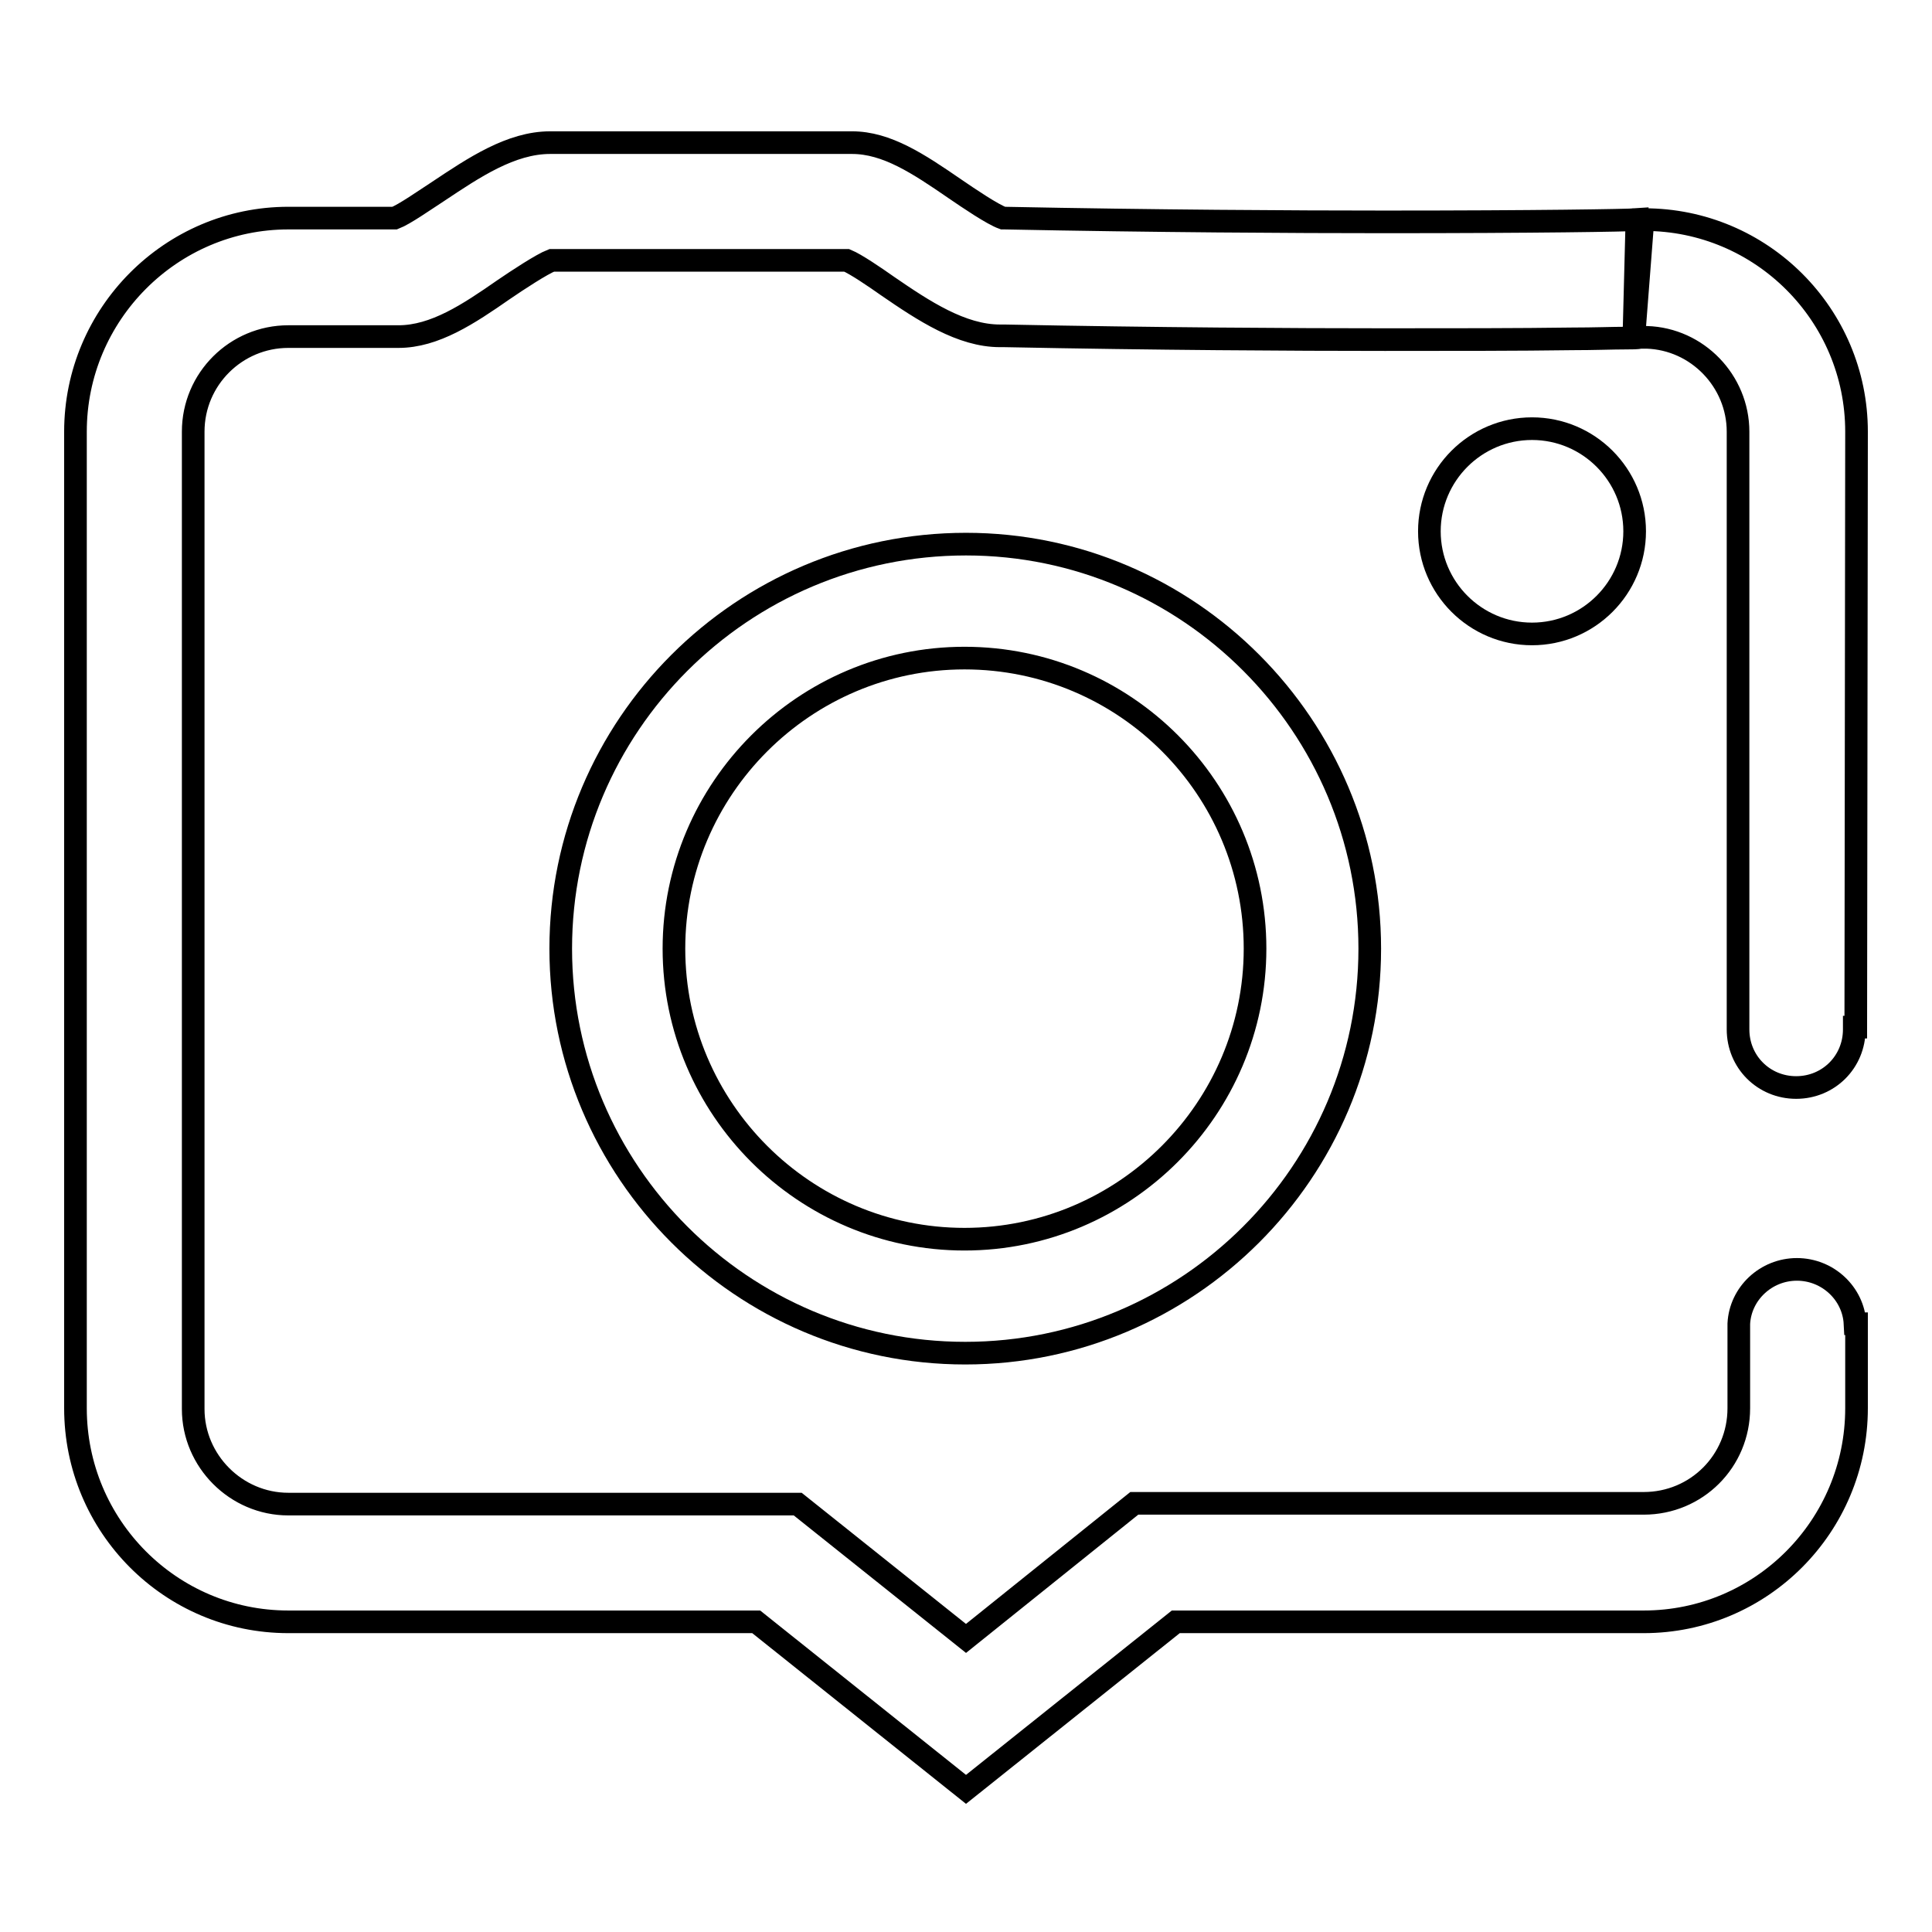
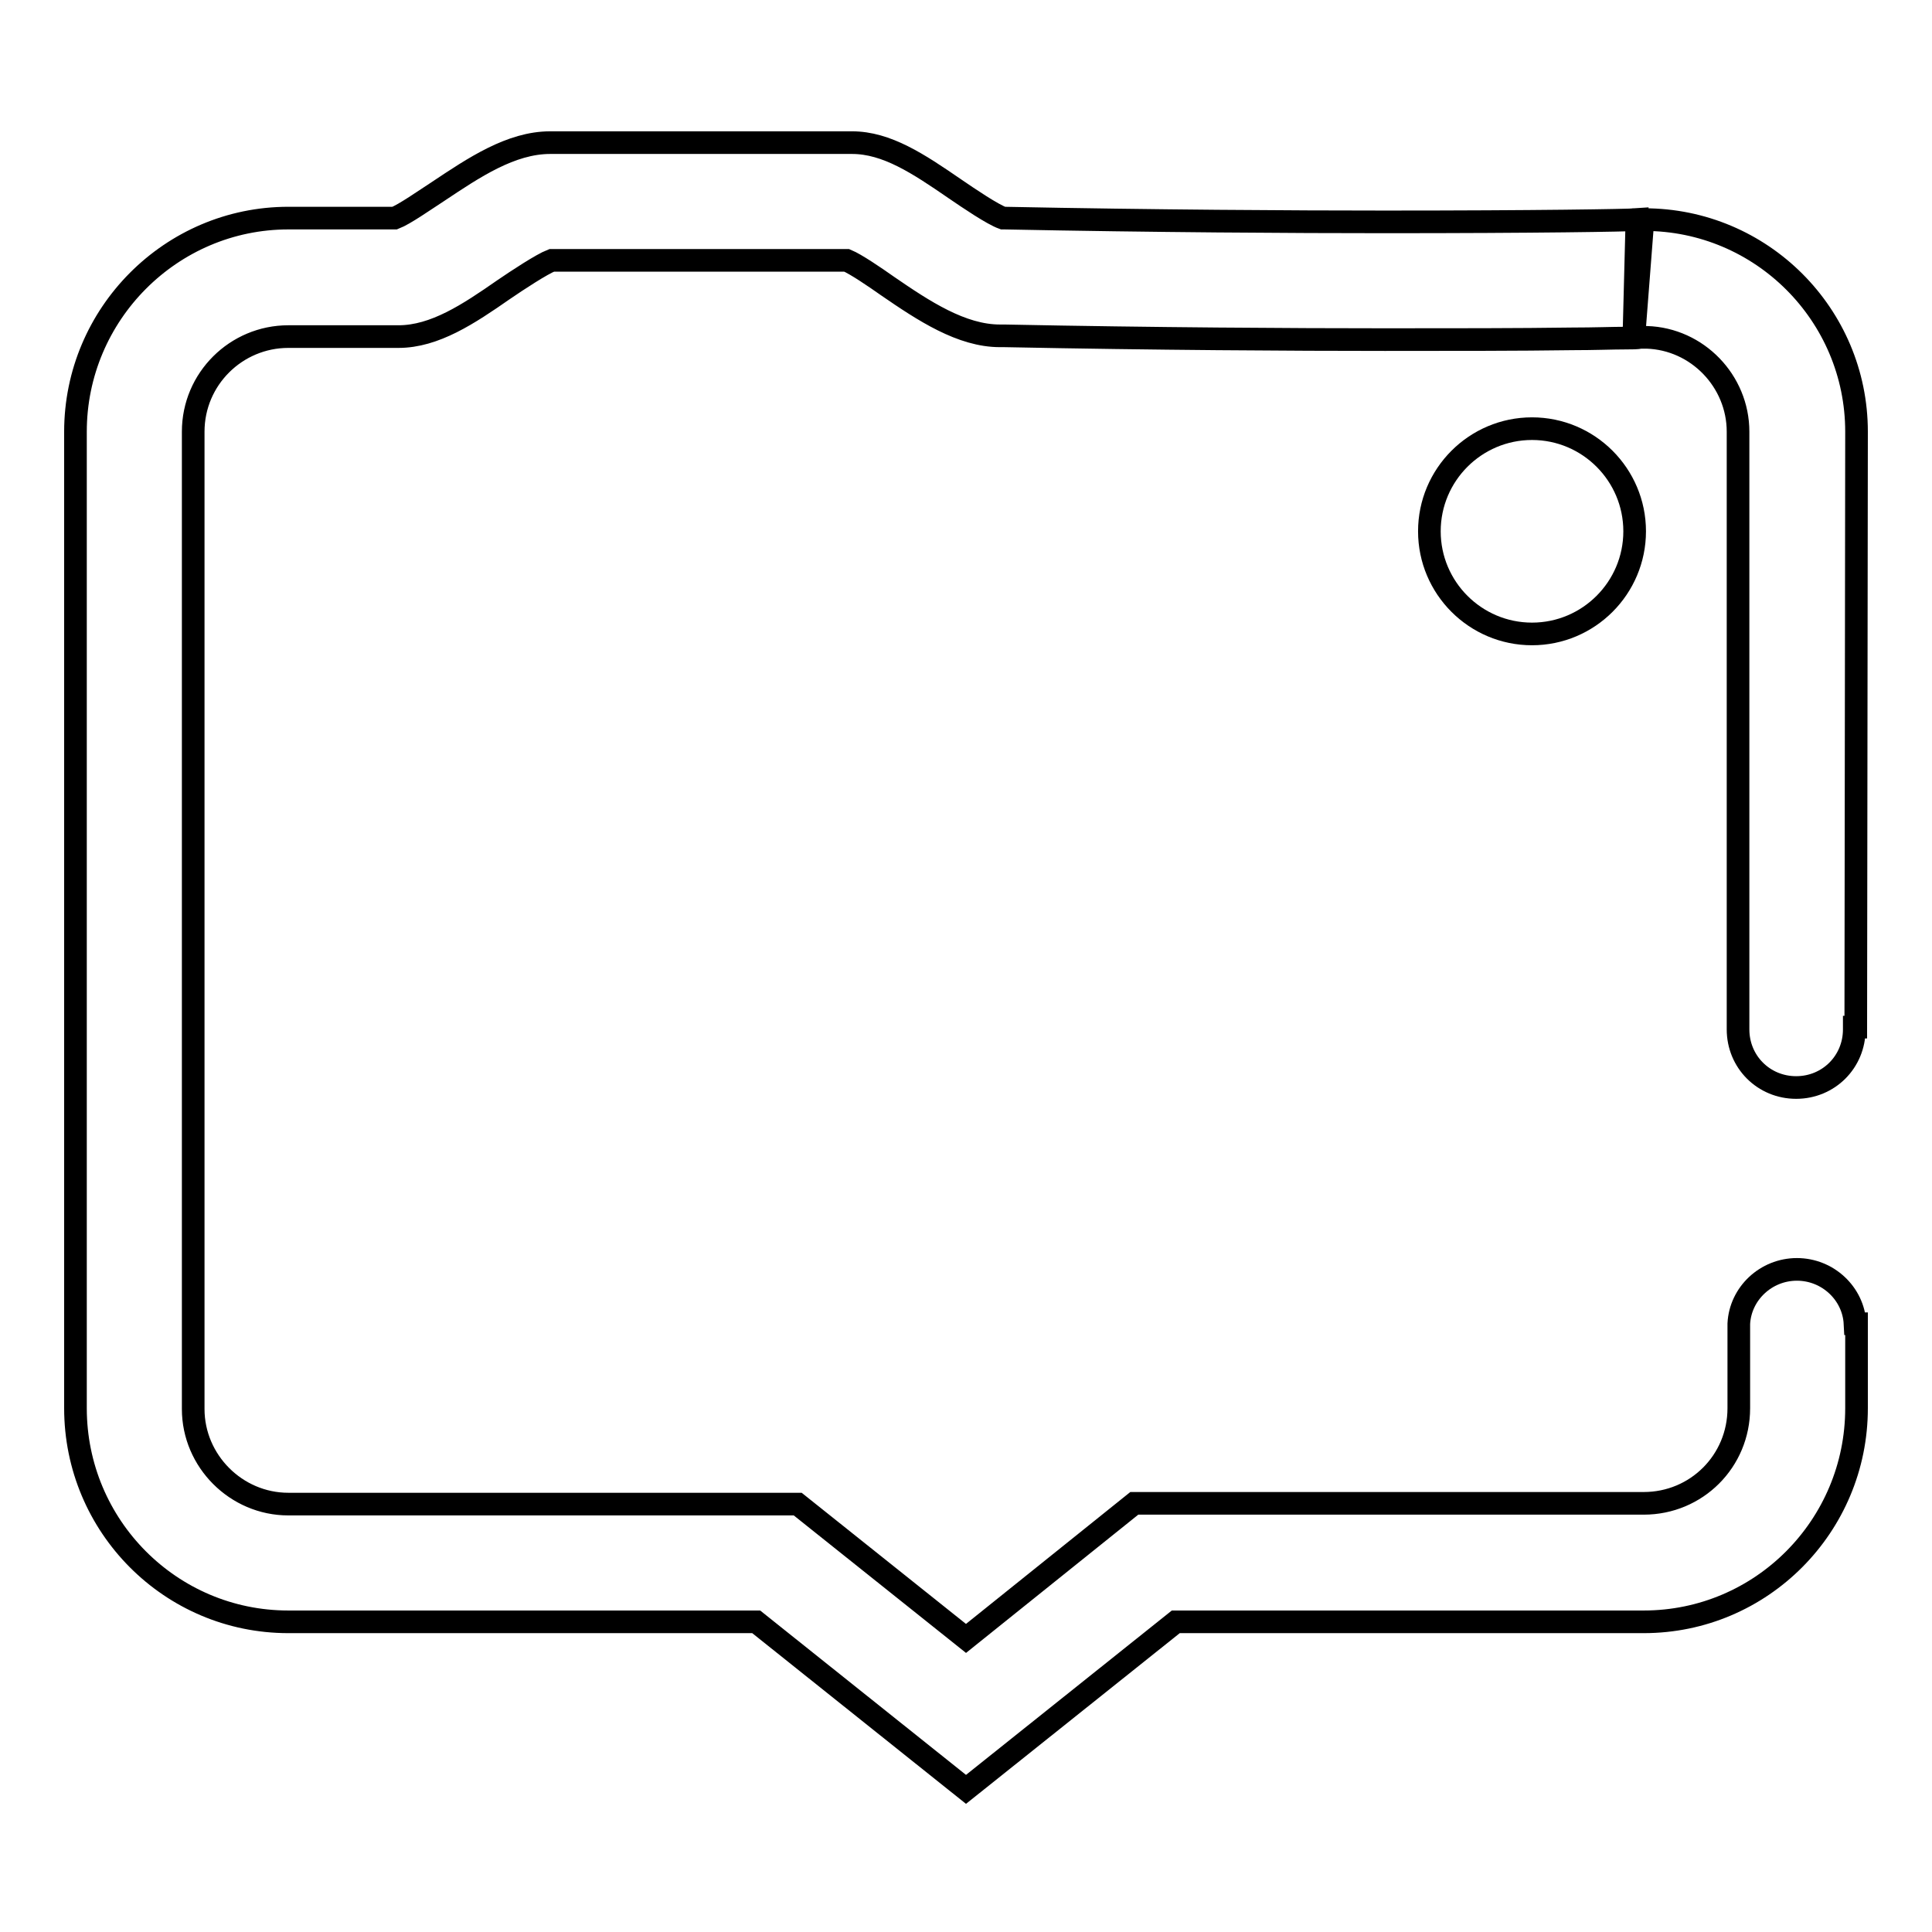
<svg xmlns="http://www.w3.org/2000/svg" version="1.1" x="0px" y="0px" viewBox="0 0 256 256" enable-background="new 0 0 256 256" xml:space="preserve">
  <g>
    <g>
-       <path stroke-width="3" fill-opacity="0" stroke="#000000" d="M74.3,125.7c0,29.5,24,53.6,53.6,53.6c29.5,0,53.6-24,53.6-53.6c0-29.5-24-53.6-53.5-53.6C98.3,72.1,74.3,96.2,74.3,125.7z M166.3,125.7c0,21.2-17.3,38.5-38.5,38.5c-21.2,0-38.5-17.3-38.5-38.5c0-21.2,17.3-38.5,38.5-38.5C149.1,87.2,166.3,104.5,166.3,125.7z" />
      <path stroke-width="3" fill-opacity="0" stroke="#000000" d="M189.4,70.4c0,7.5,6.1,13.6,13.6,13.6c7.5,0,13.6-6.1,13.6-13.6c0-7.5-6.1-13.6-13.6-13.6C195.5,56.8,189.4,62.9,189.4,70.4z" />
-       <path stroke-width="3" fill-opacity="0" stroke="#000000" d="M246,57.2c0-15.5-12.6-28.1-28.1-28.1h-0.2l-1.2,15.5l0.4-15.5c-1.3,0.1-13.2,0.3-33.4,0.3c-12,0-30.4-0.1-50.4-0.5h-0.2c-1.4-0.5-4.5-2.6-6.4-3.9c-4.8-3.3-9-6.1-13.6-6.1H72.9c-5.2,0-10.1,3.3-14.9,6.5c-1.7,1.1-4.4,3-5.7,3.5H38.2C22.7,28.9,10,41.6,10,57.2v129.4c0,15.6,12.6,28.3,28.2,28.3h62l27.8,22.2l27.8-22.2h62c15.6,0,28.2-12.7,28.2-28.3v-11.2h-0.2c-0.2-4-3.6-7.2-7.7-7.2c-4.1,0-7.5,3.2-7.7,7.2h0v11.2c0,7-5.6,12.6-12.6,12.6h-67.5L128,217.1l-22.3-17.8H38.2c-6.9,0-12.6-5.7-12.6-12.6V57.2c0-7,5.7-12.6,12.6-12.6h14.6c4.8,0,9.3-3,13.9-6.2c1.9-1.3,5.1-3.4,6.4-3.9h39.1c1.2,0.5,3.7,2.2,5.4,3.4c4.8,3.3,9.8,6.6,14.9,6.6c0.2,0,0.4,0,0.6,0c20,0.4,38.4,0.5,50.4,0.5c9,0,17.8,0,24.8-0.1c2.9,0,5.4-0.1,7.1-0.1c0.9,0,1.5,0,2-0.1c0.3,0,0.6,0,0.8,0h0c6.7,0.2,12.1,5.8,12.1,12.5v78.9l0,0c0,0.1,0,0.2,0,0.3c0,4.3,3.4,7.7,7.7,7.7s7.7-3.4,7.7-7.7c0-0.1,0-0.2,0-0.3h0.2L246,57.2L246,57.2z" />
+       <path stroke-width="3" fill-opacity="0" stroke="#000000" d="M246,57.2c0-15.5-12.6-28.1-28.1-28.1h-0.2l-1.2,15.5l0.4-15.5c-1.3,0.1-13.2,0.3-33.4,0.3c-12,0-30.4-0.1-50.4-0.5h-0.2c-1.4-0.5-4.5-2.6-6.4-3.9c-4.8-3.3-9-6.1-13.6-6.1H72.9c-5.2,0-10.1,3.3-14.9,6.5c-1.7,1.1-4.4,3-5.7,3.5H38.2C22.7,28.9,10,41.6,10,57.2v129.4c0,15.6,12.6,28.3,28.2,28.3h62l27.8,22.2l27.8-22.2h62c15.6,0,28.2-12.7,28.2-28.3v-11.2h-0.2c-0.2-4-3.6-7.2-7.7-7.2c-4.1,0-7.5,3.2-7.7,7.2h0v11.2c0,7-5.6,12.6-12.6,12.6h-67.5L128,217.1l-22.3-17.8H38.2c-6.9,0-12.6-5.7-12.6-12.6V57.2c0-7,5.7-12.6,12.6-12.6h14.6c4.8,0,9.3-3,13.9-6.2c1.9-1.3,5.1-3.4,6.4-3.9h39.1c1.2,0.5,3.7,2.2,5.4,3.4c4.8,3.3,9.8,6.6,14.9,6.6c0.2,0,0.4,0,0.6,0c20,0.4,38.4,0.5,50.4,0.5c9,0,17.8,0,24.8-0.1c2.9,0,5.4-0.1,7.1-0.1c0.9,0,1.5,0,2-0.1c0.3,0,0.6,0,0.8,0h0c6.7,0.2,12.1,5.8,12.1,12.5v78.9l0,0c0,0.1,0,0.2,0,0.3c0,4.3,3.4,7.7,7.7,7.7s7.7-3.4,7.7-7.7c0-0.1,0-0.2,0-0.3h0.2L246,57.2L246,57.2" />
    </g>
  </g>
</svg>